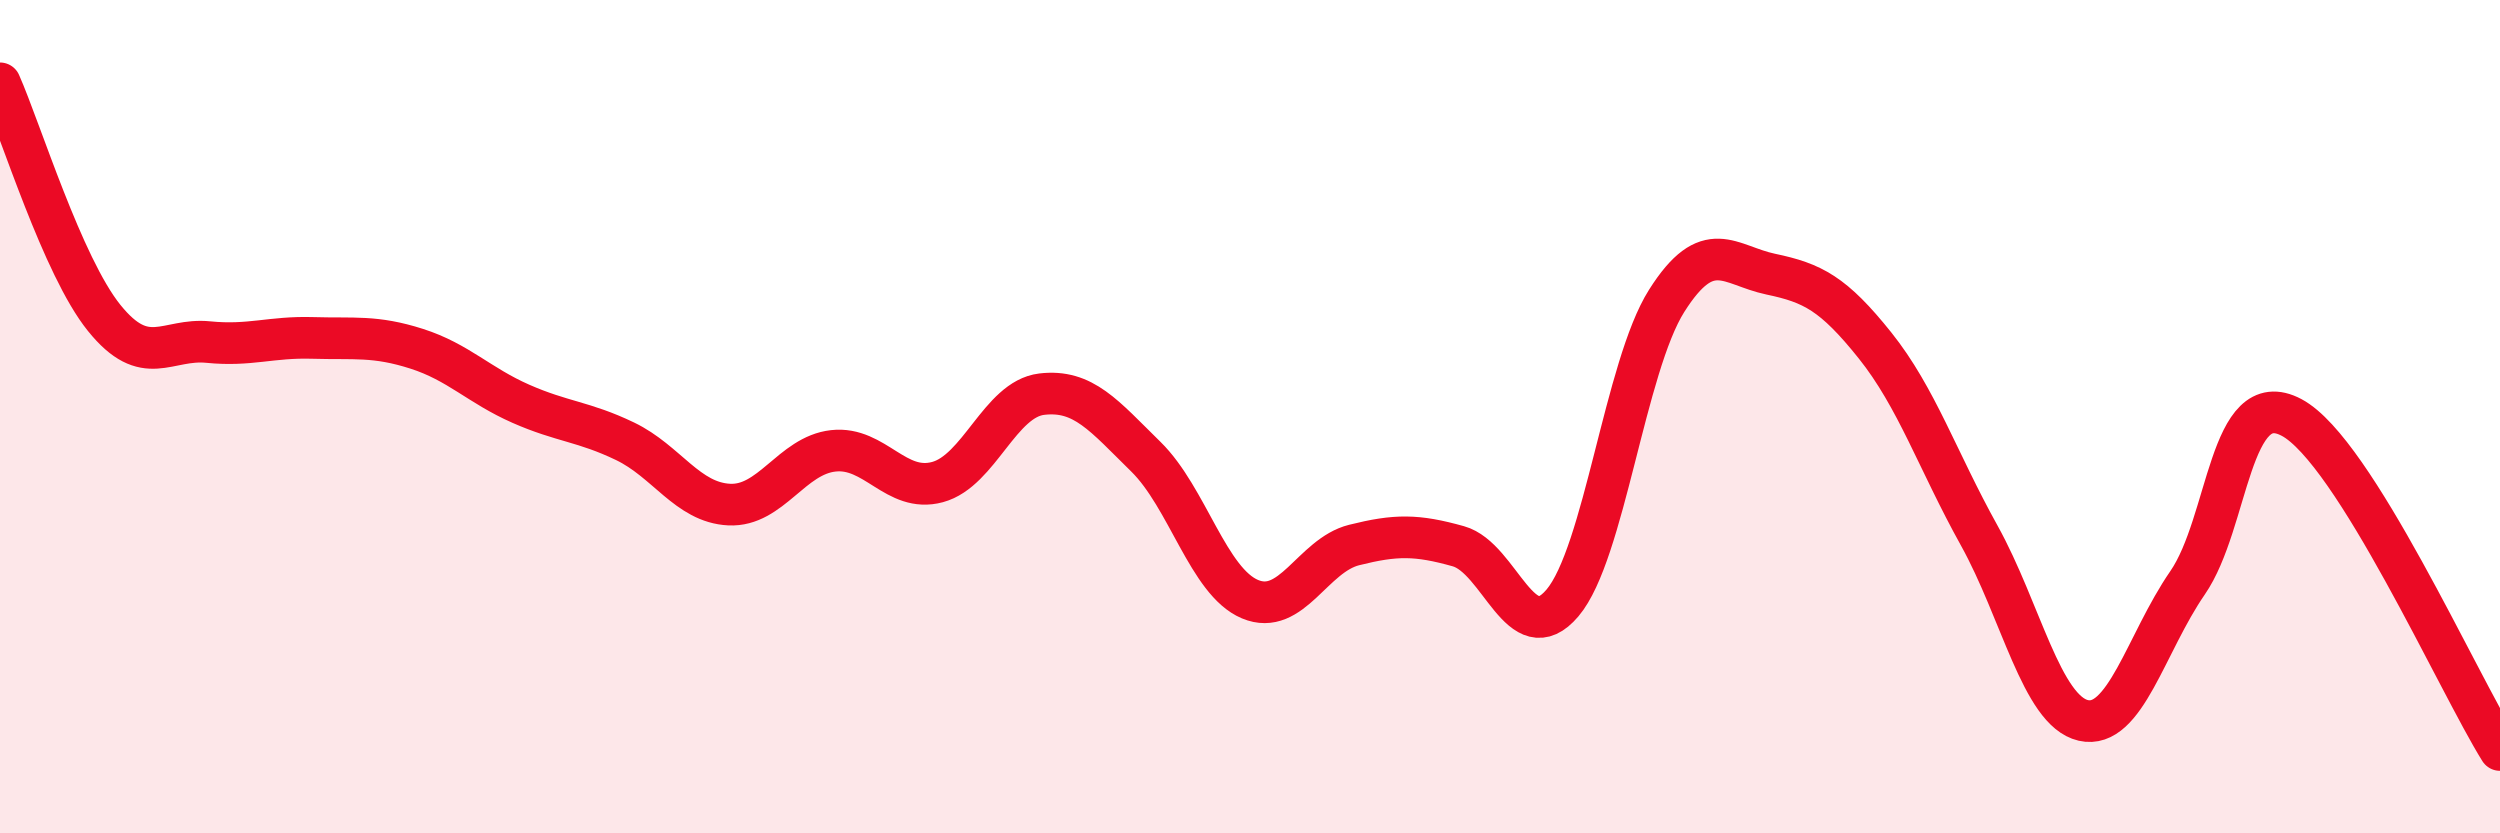
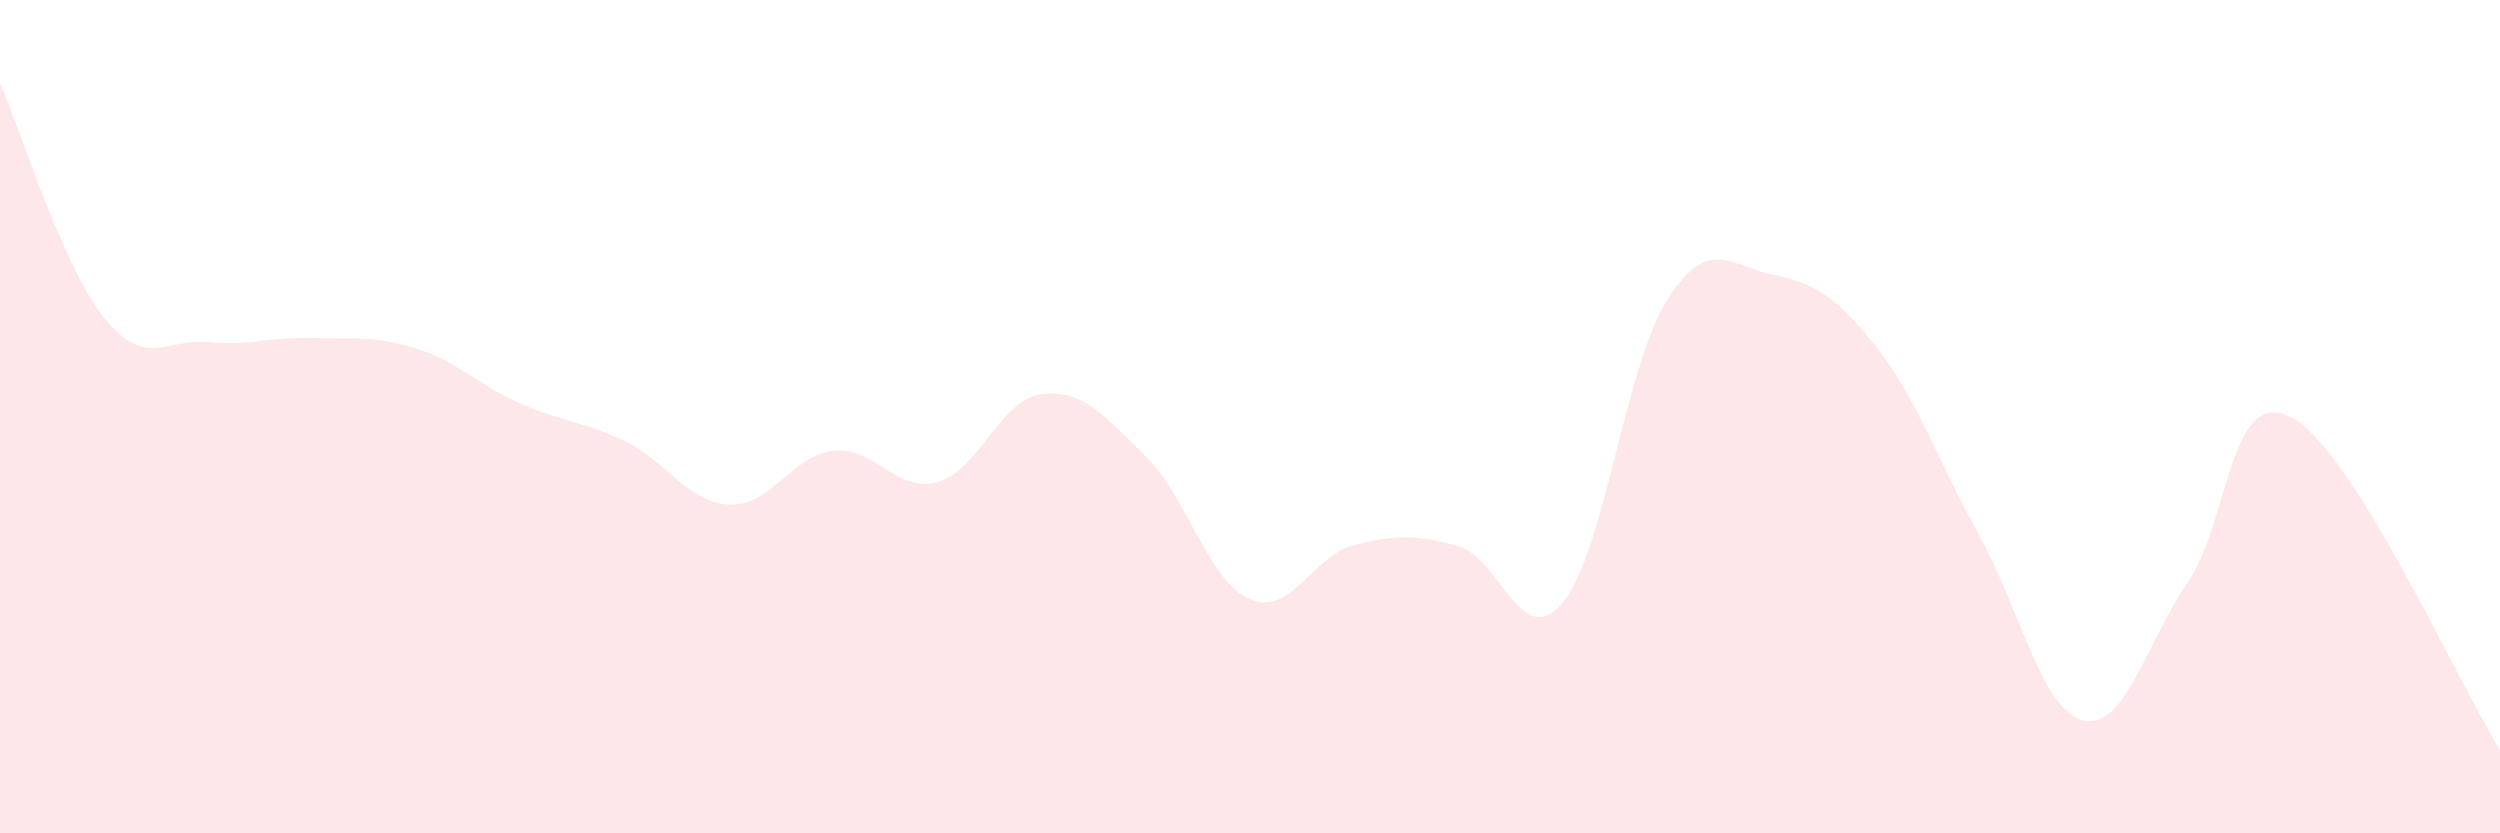
<svg xmlns="http://www.w3.org/2000/svg" width="60" height="20" viewBox="0 0 60 20">
  <path d="M 0,2 C 0.5,3.13 1.5,6.39 2.5,7.63 C 3.5,8.87 4,8.11 5,8.21 C 6,8.31 6.5,8.08 7.5,8.11 C 8.5,8.14 9,8.05 10,8.37 C 11,8.69 11.5,9.25 12.5,9.69 C 13.5,10.13 14,10.11 15,10.59 C 16,11.07 16.5,12.06 17.5,12.11 C 18.5,12.16 19,10.93 20,10.82 C 21,10.71 21.5,11.84 22.5,11.57 C 23.5,11.3 24,9.58 25,9.46 C 26,9.34 26.5,9.98 27.5,10.96 C 28.5,11.94 29,13.96 30,14.38 C 31,14.8 31.5,13.33 32.5,13.08 C 33.5,12.83 34,12.83 35,13.11 C 36,13.39 36.5,15.65 37.5,14.47 C 38.5,13.29 39,8.8 40,7.22 C 41,5.64 41.5,6.37 42.5,6.58 C 43.5,6.79 44,7.04 45,8.29 C 46,9.54 46.5,11.05 47.5,12.85 C 48.5,14.65 49,17.06 50,17.29 C 51,17.52 51.5,15.44 52.5,13.99 C 53.5,12.54 53.5,9.22 55,10.02 C 56.5,10.82 59,16.4 60,18L60 20L0 20Z" fill="#EB0A25" opacity="0.1" stroke-linecap="round" stroke-linejoin="round" />
-   <path d="M 0,2 C 0.5,3.13 1.5,6.39 2.5,7.63 C 3.5,8.87 4,8.11 5,8.21 C 6,8.31 6.5,8.08 7.5,8.11 C 8.5,8.14 9,8.05 10,8.37 C 11,8.69 11.5,9.25 12.5,9.69 C 13.5,10.13 14,10.11 15,10.59 C 16,11.07 16.5,12.06 17.5,12.11 C 18.5,12.16 19,10.93 20,10.82 C 21,10.71 21.5,11.84 22.5,11.57 C 23.5,11.3 24,9.58 25,9.46 C 26,9.34 26.5,9.98 27.5,10.96 C 28.5,11.94 29,13.96 30,14.38 C 31,14.8 31.5,13.33 32.5,13.08 C 33.5,12.83 34,12.83 35,13.11 C 36,13.39 36.5,15.65 37.5,14.47 C 38.5,13.29 39,8.8 40,7.22 C 41,5.64 41.5,6.37 42.5,6.58 C 43.5,6.79 44,7.04 45,8.29 C 46,9.54 46.5,11.05 47.5,12.85 C 48.5,14.65 49,17.06 50,17.29 C 51,17.52 51.5,15.44 52.5,13.99 C 53.5,12.54 53.5,9.22 55,10.02 C 56.5,10.82 59,16.4 60,18" stroke="#EB0A25" stroke-width="1" fill="none" stroke-linecap="round" stroke-linejoin="round" />
</svg>